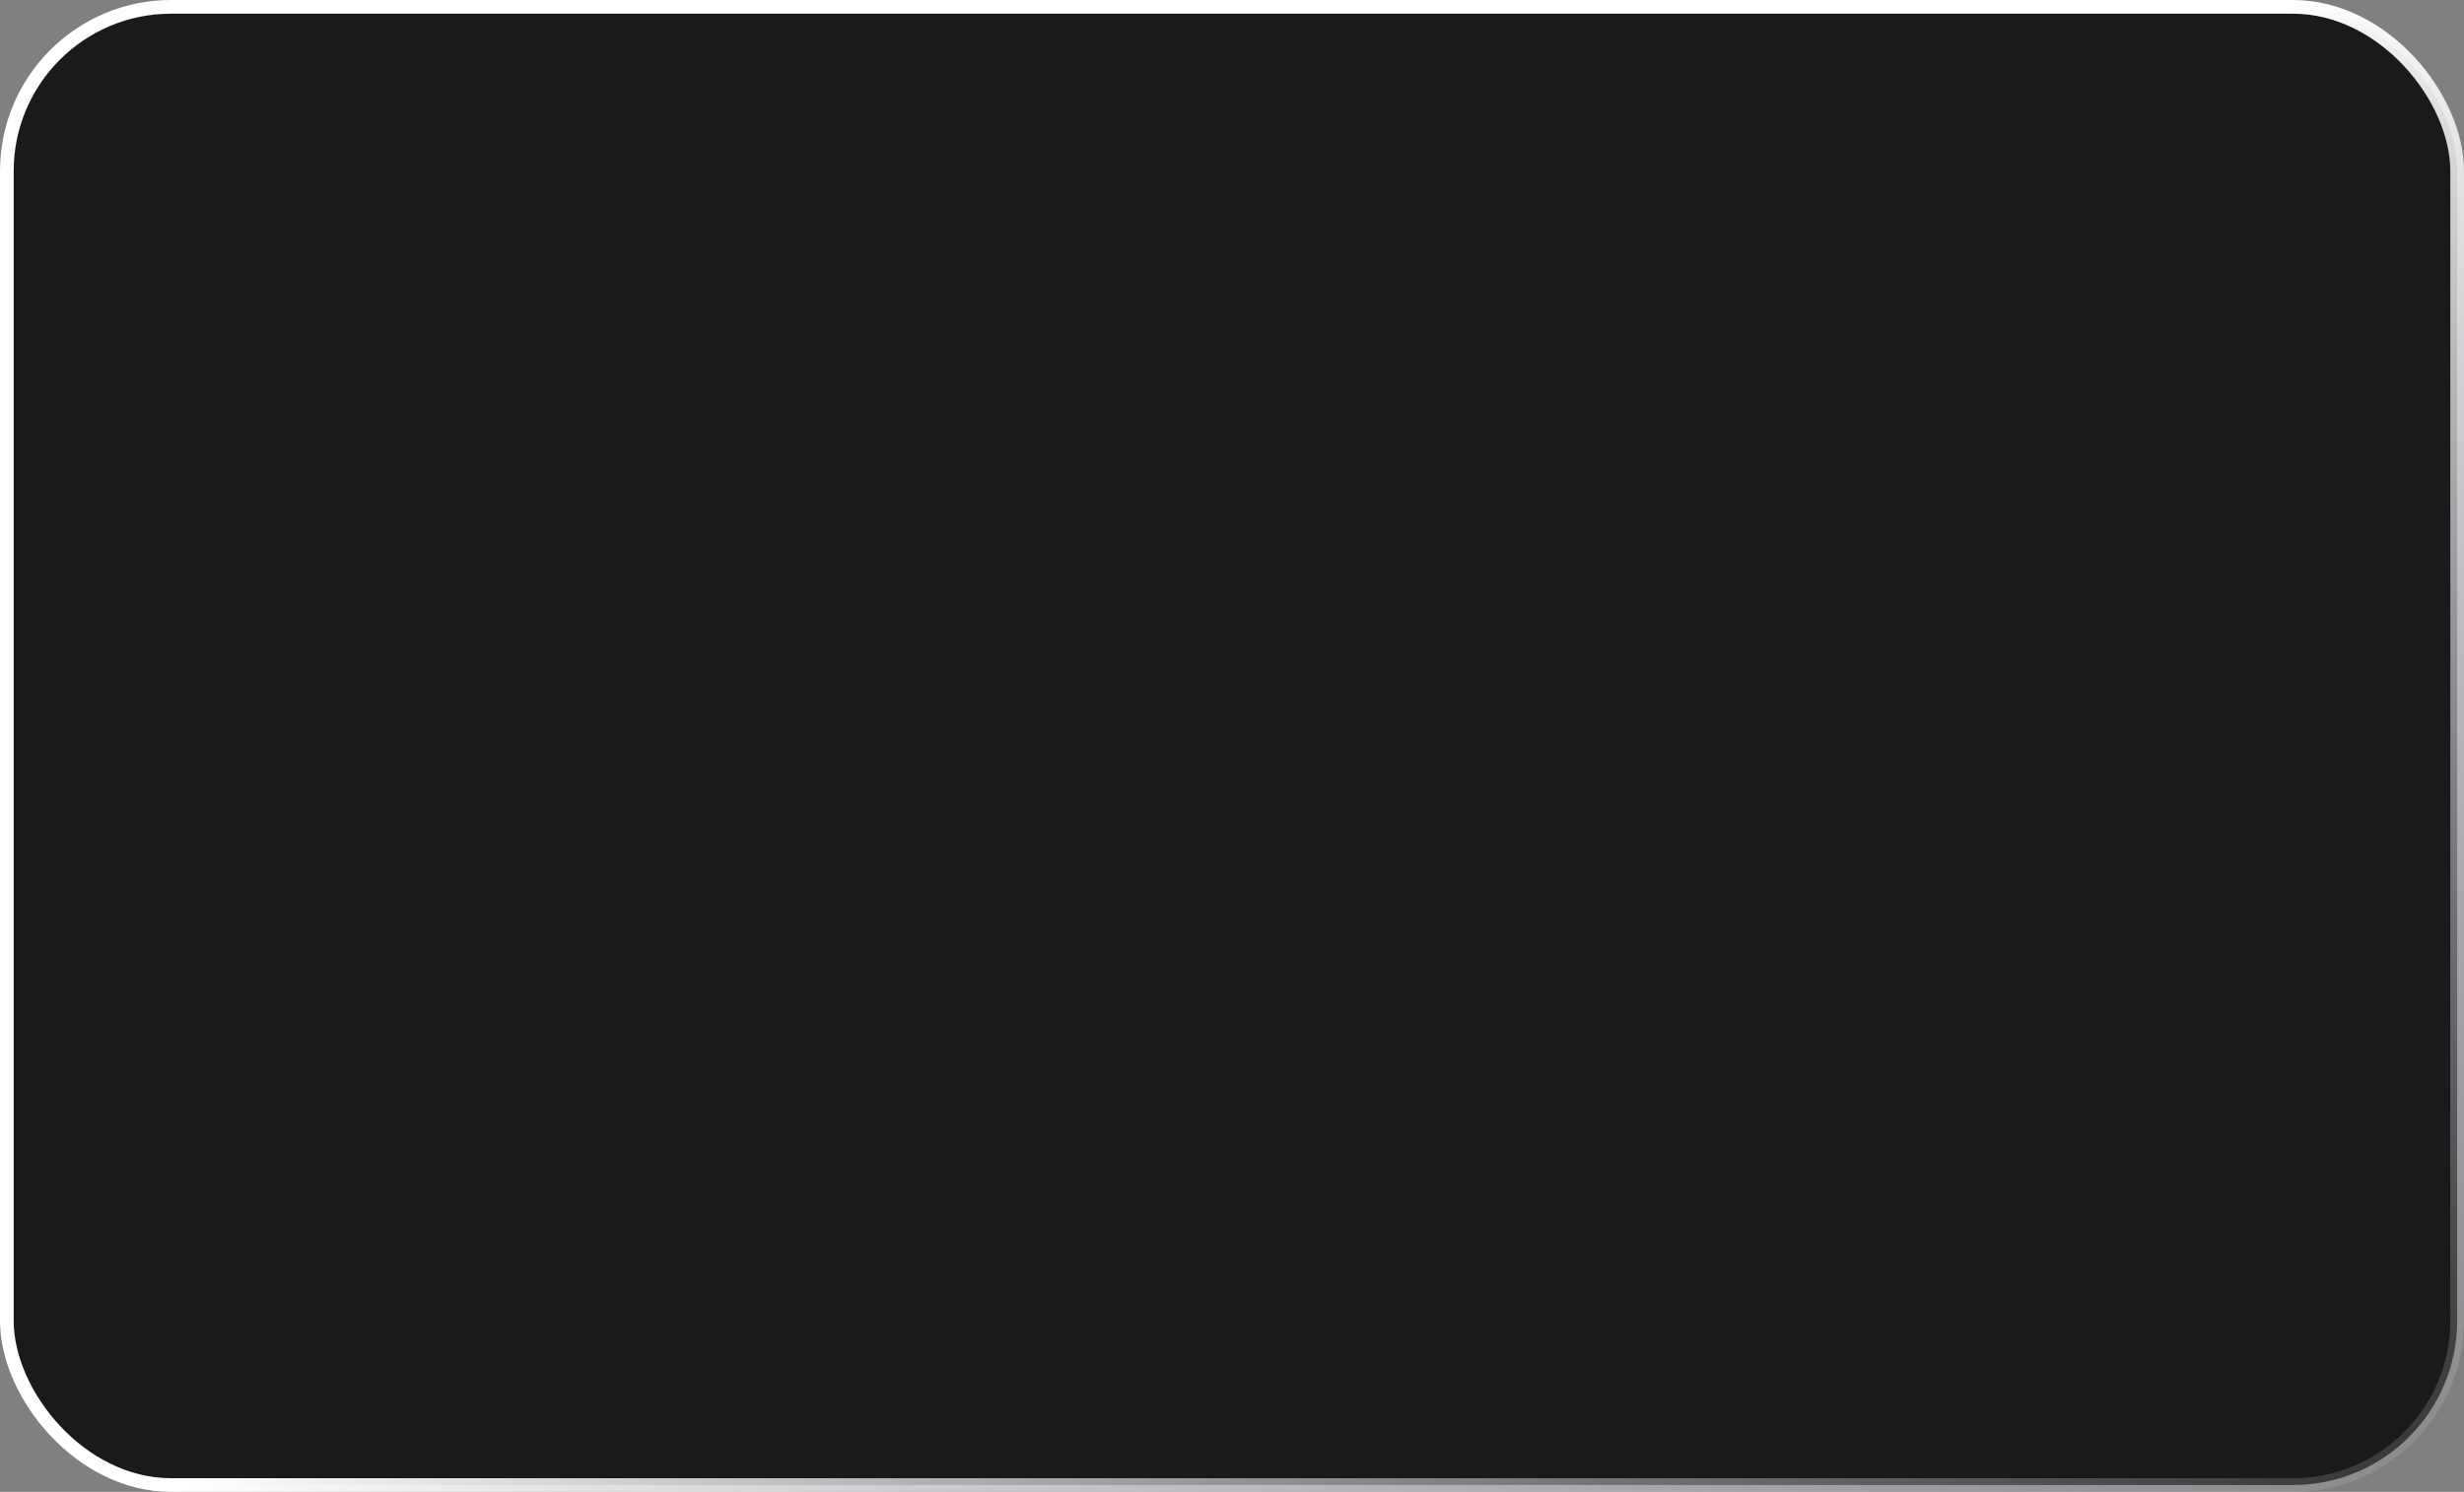
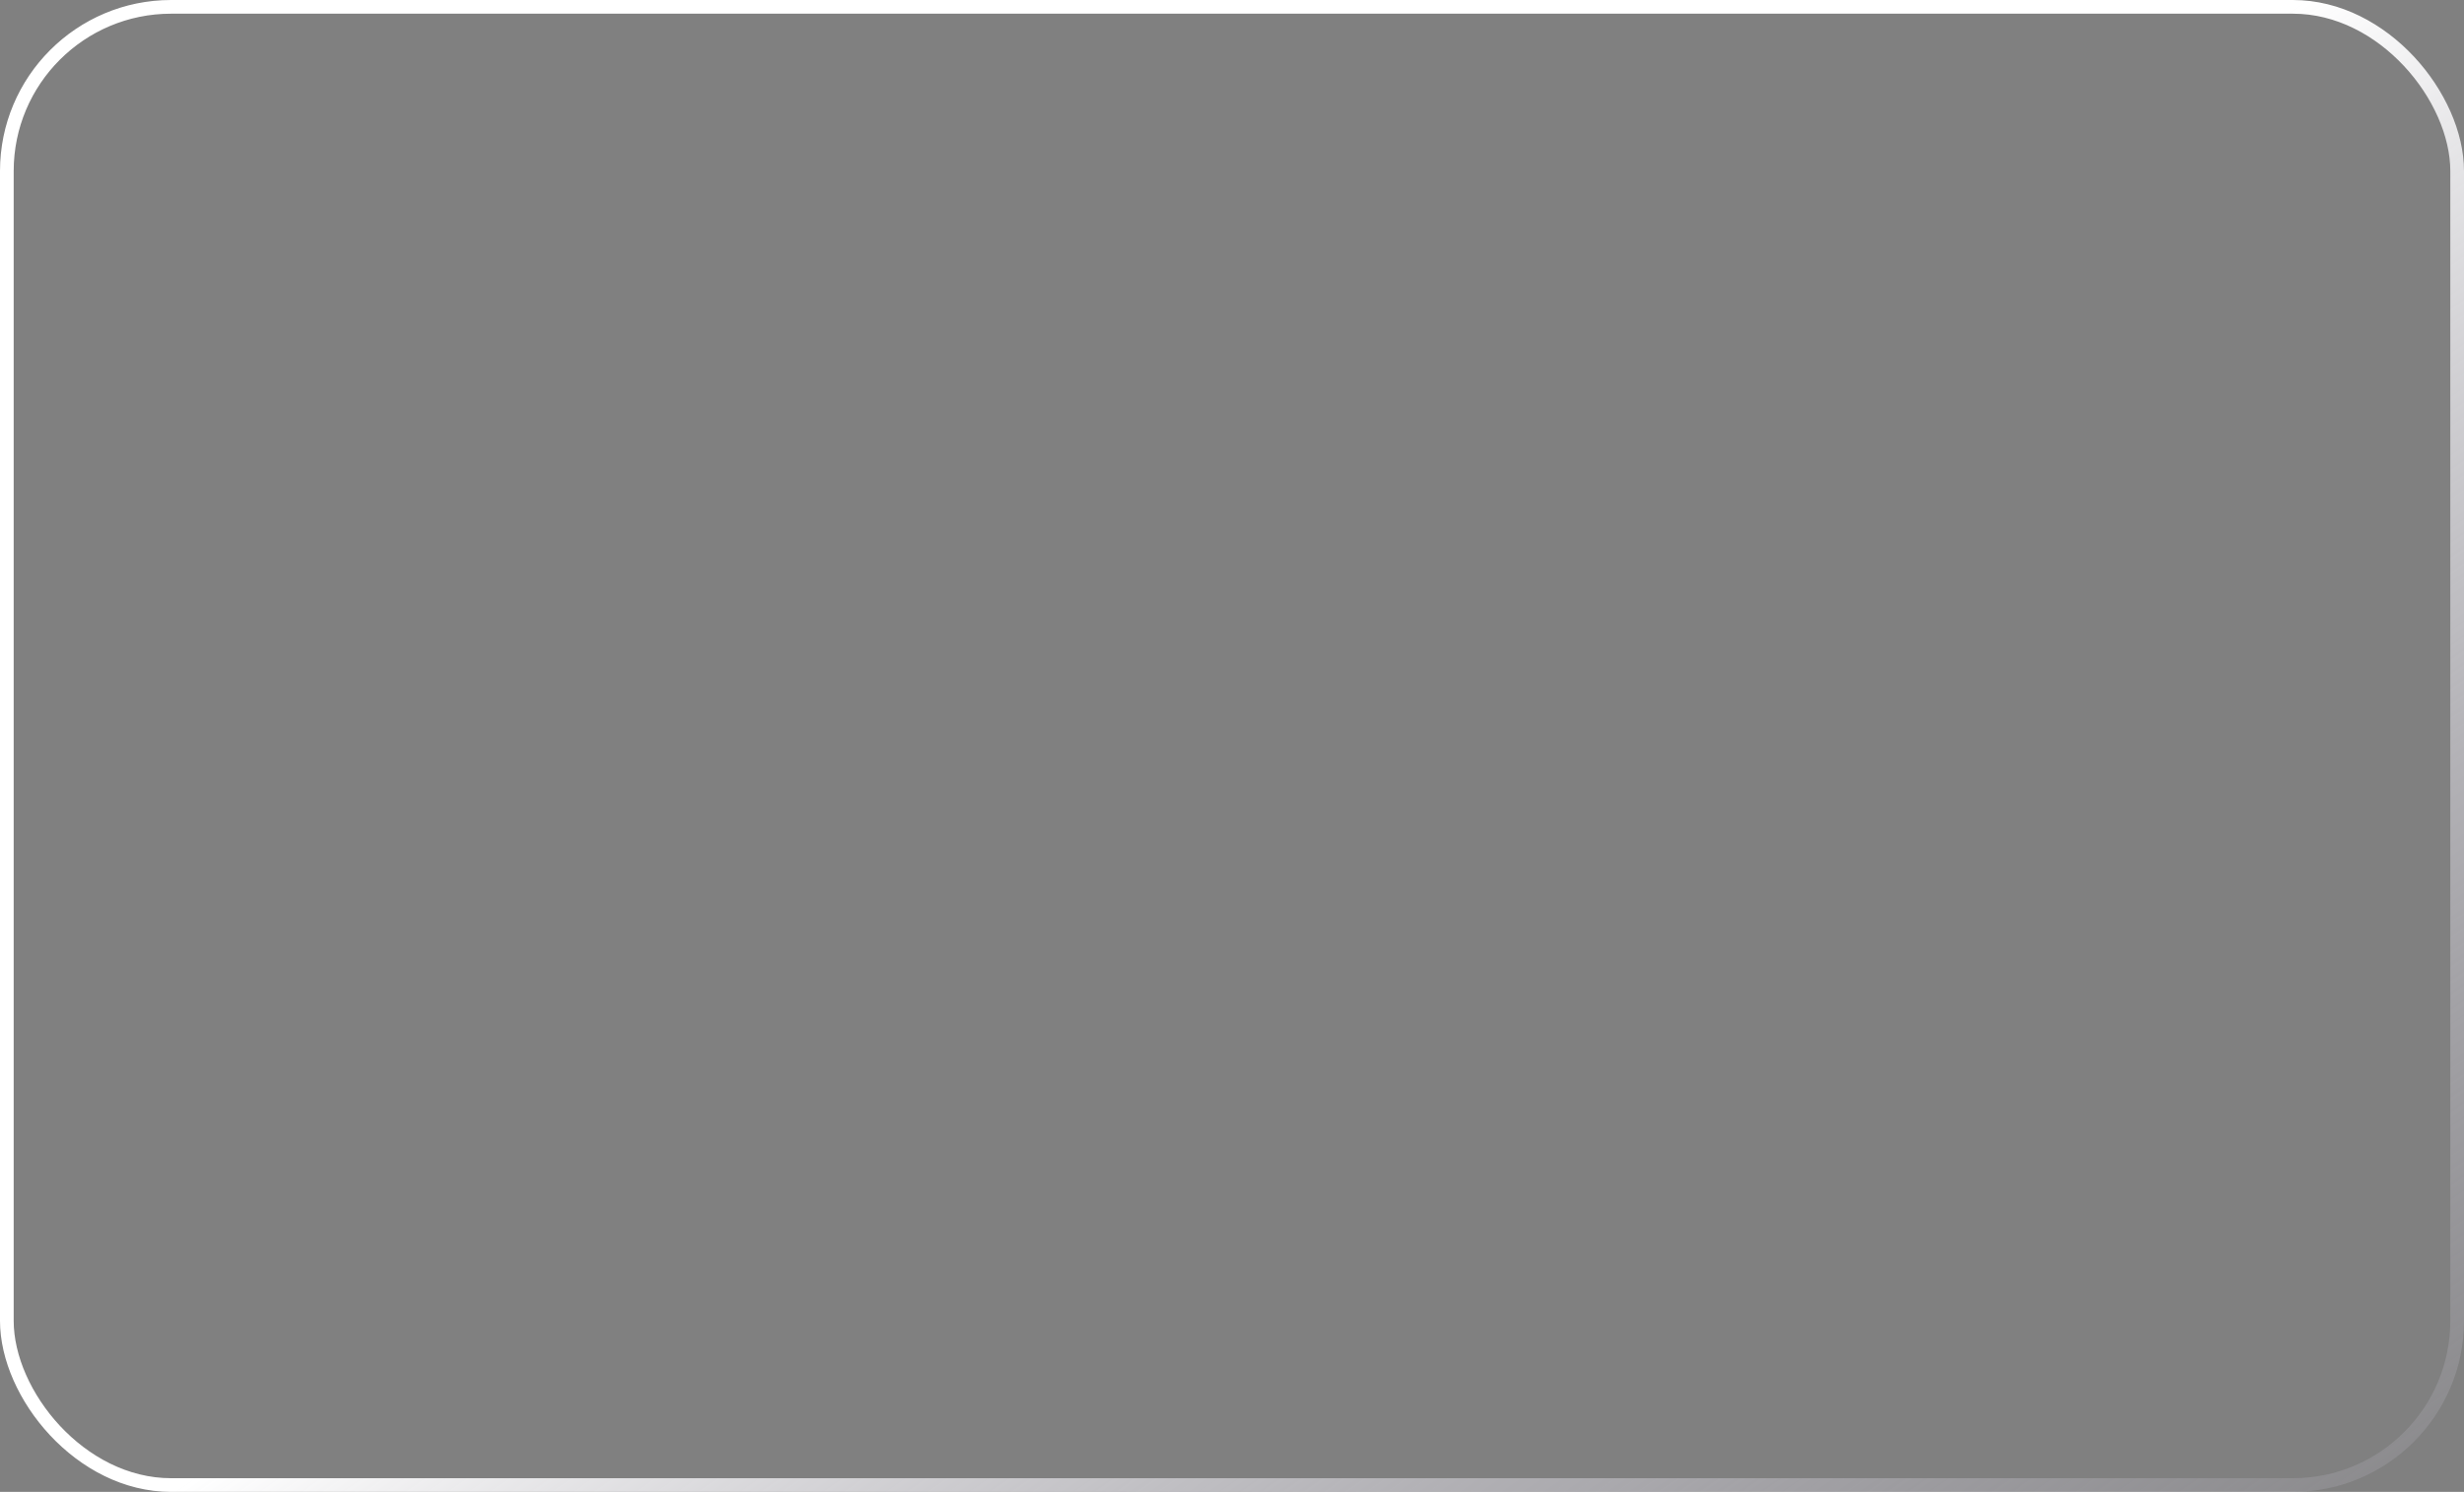
<svg xmlns="http://www.w3.org/2000/svg" width="360" height="218" viewBox="0 0 360 218" fill="none">
  <rect x="0" y="0" width="360" height="218" fill="#808080" stroke="none" />
-   <rect x="1" y="1" width="358" height="216" rx="24" fill="black" fill-opacity="0.8" />
  <rect x="1" y="1" width="358" height="216" rx="24" stroke="url(#paint0_linear_60_13)" stroke-width="2" />
  <defs>
    <linearGradient id="paint0_linear_60_13" x1="134.795" y1="141.205" x2="262.518" y2="323.749" gradientUnits="userSpaceOnUse">
      <stop stop-color="white" />
      <stop offset="1" stop-color="#BBB7C8" stop-opacity="0" />
    </linearGradient>
  </defs>
</svg>